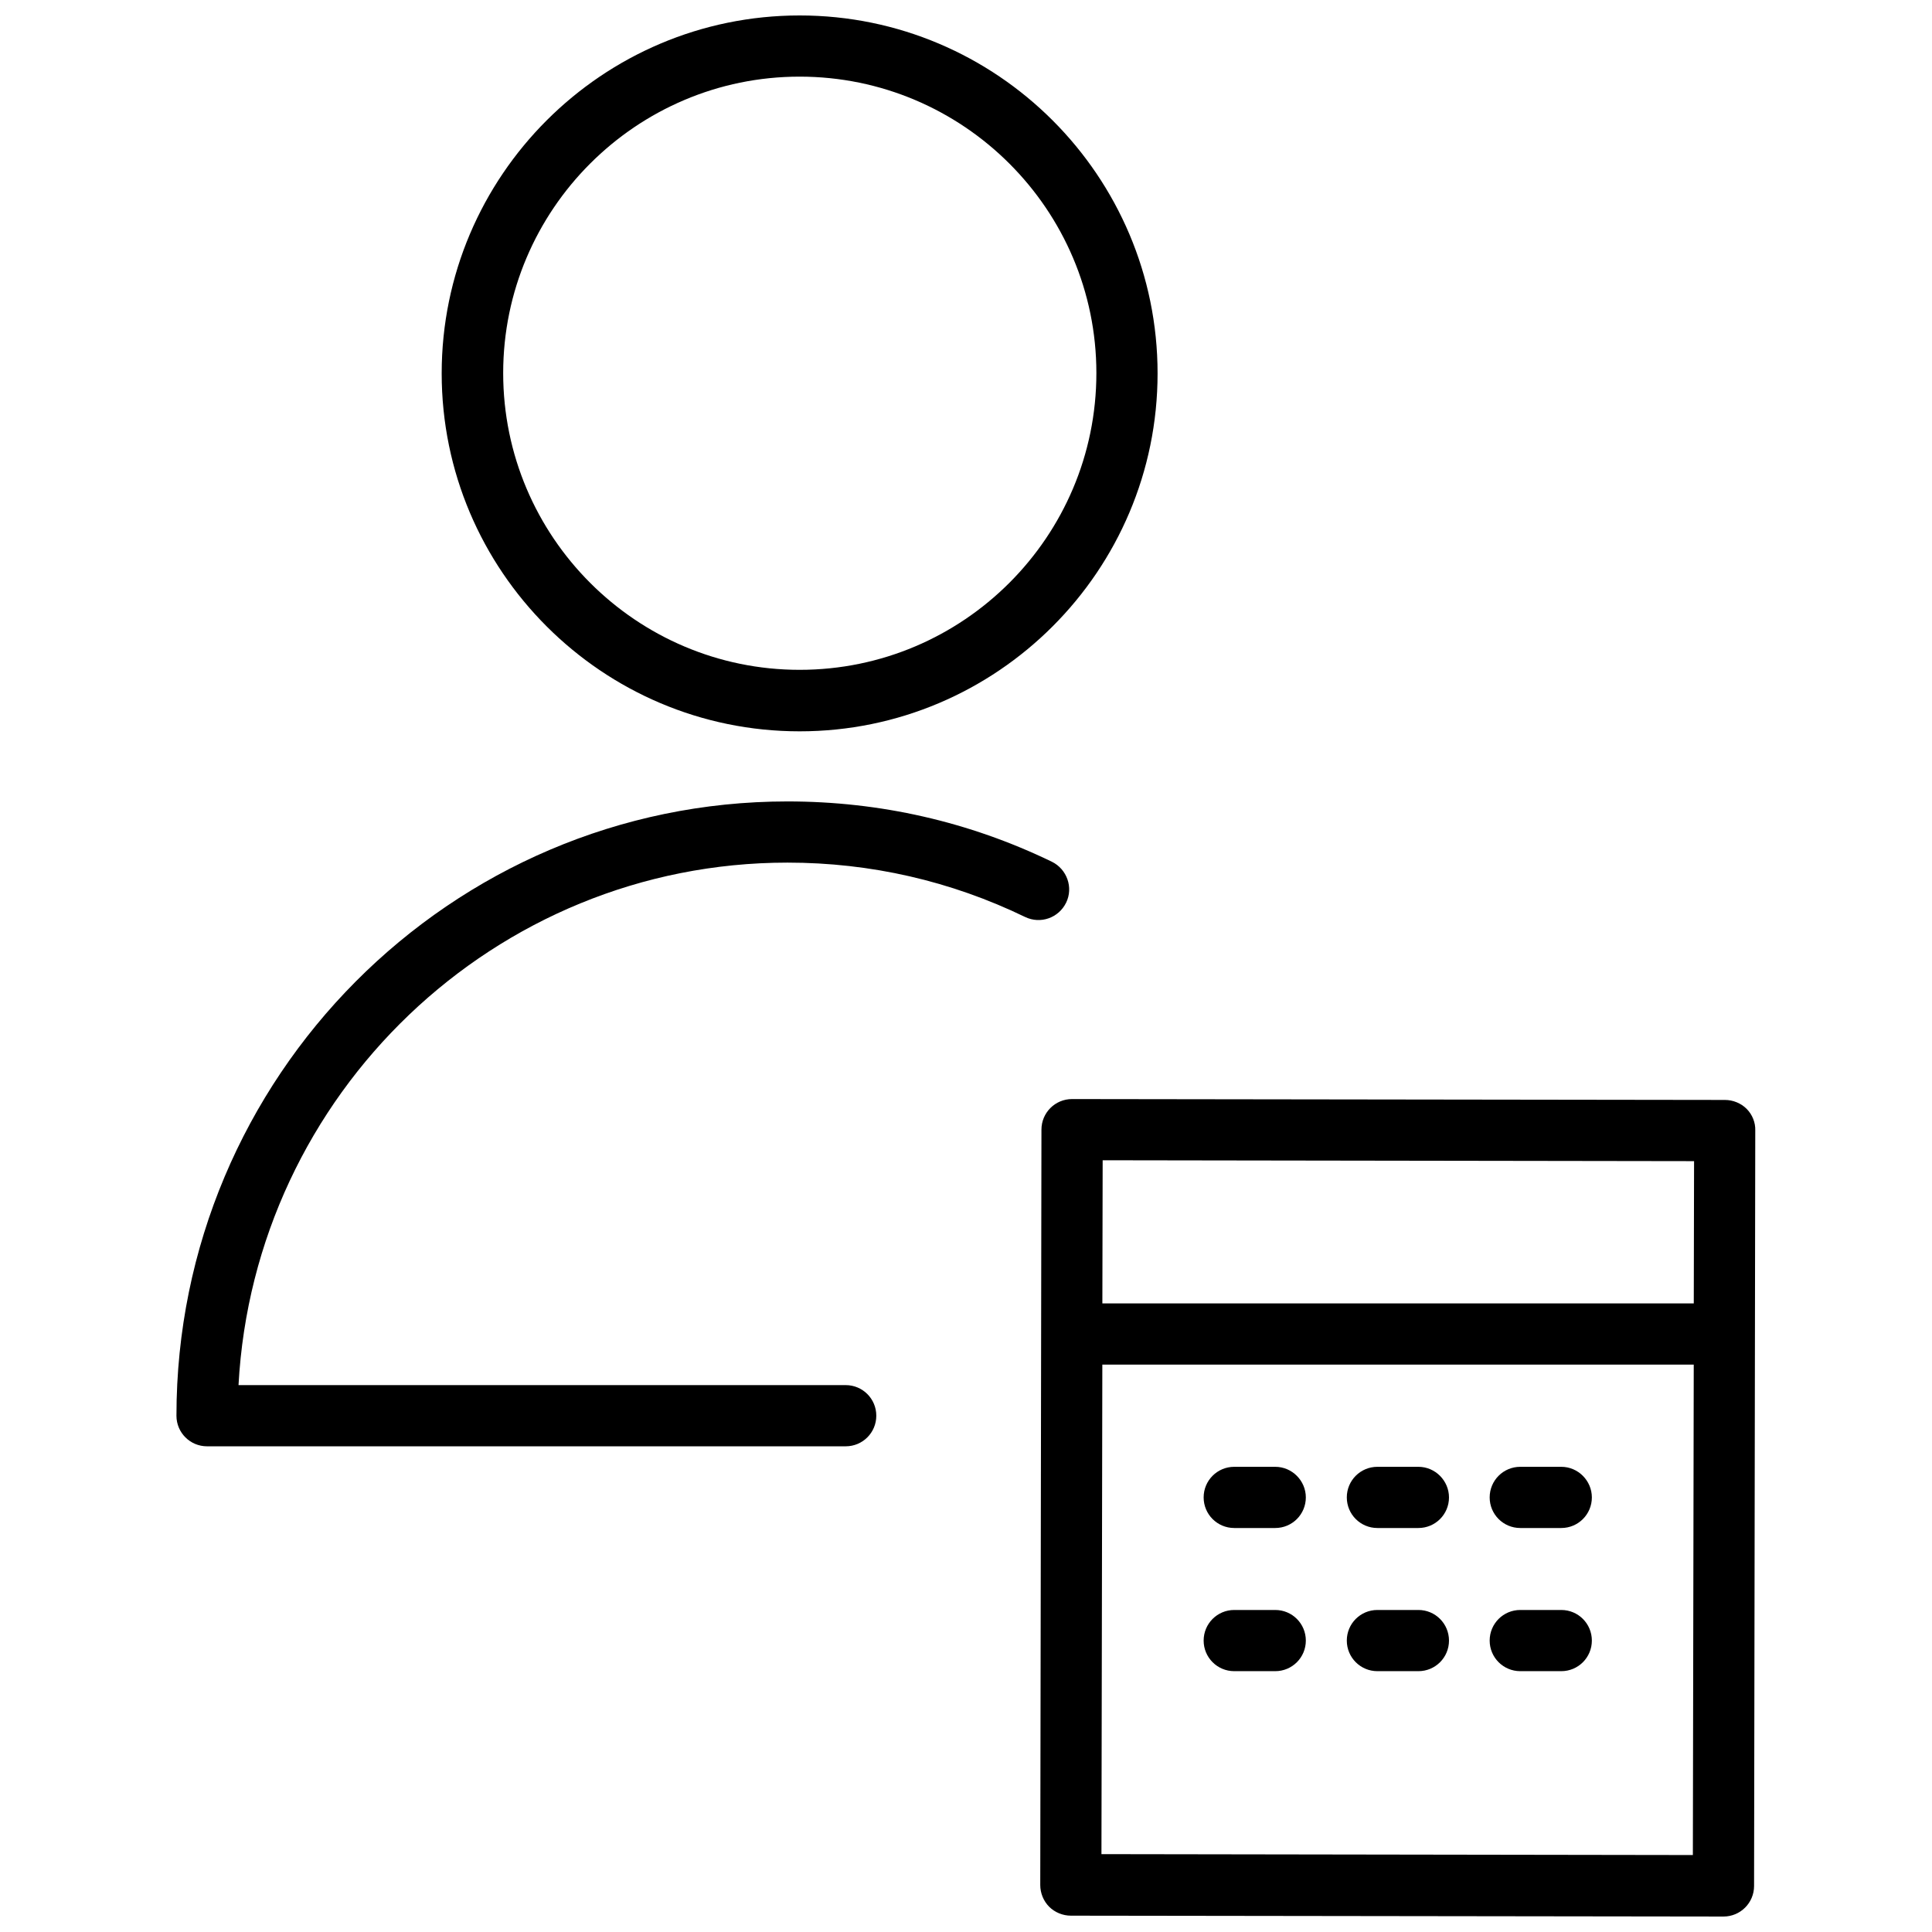
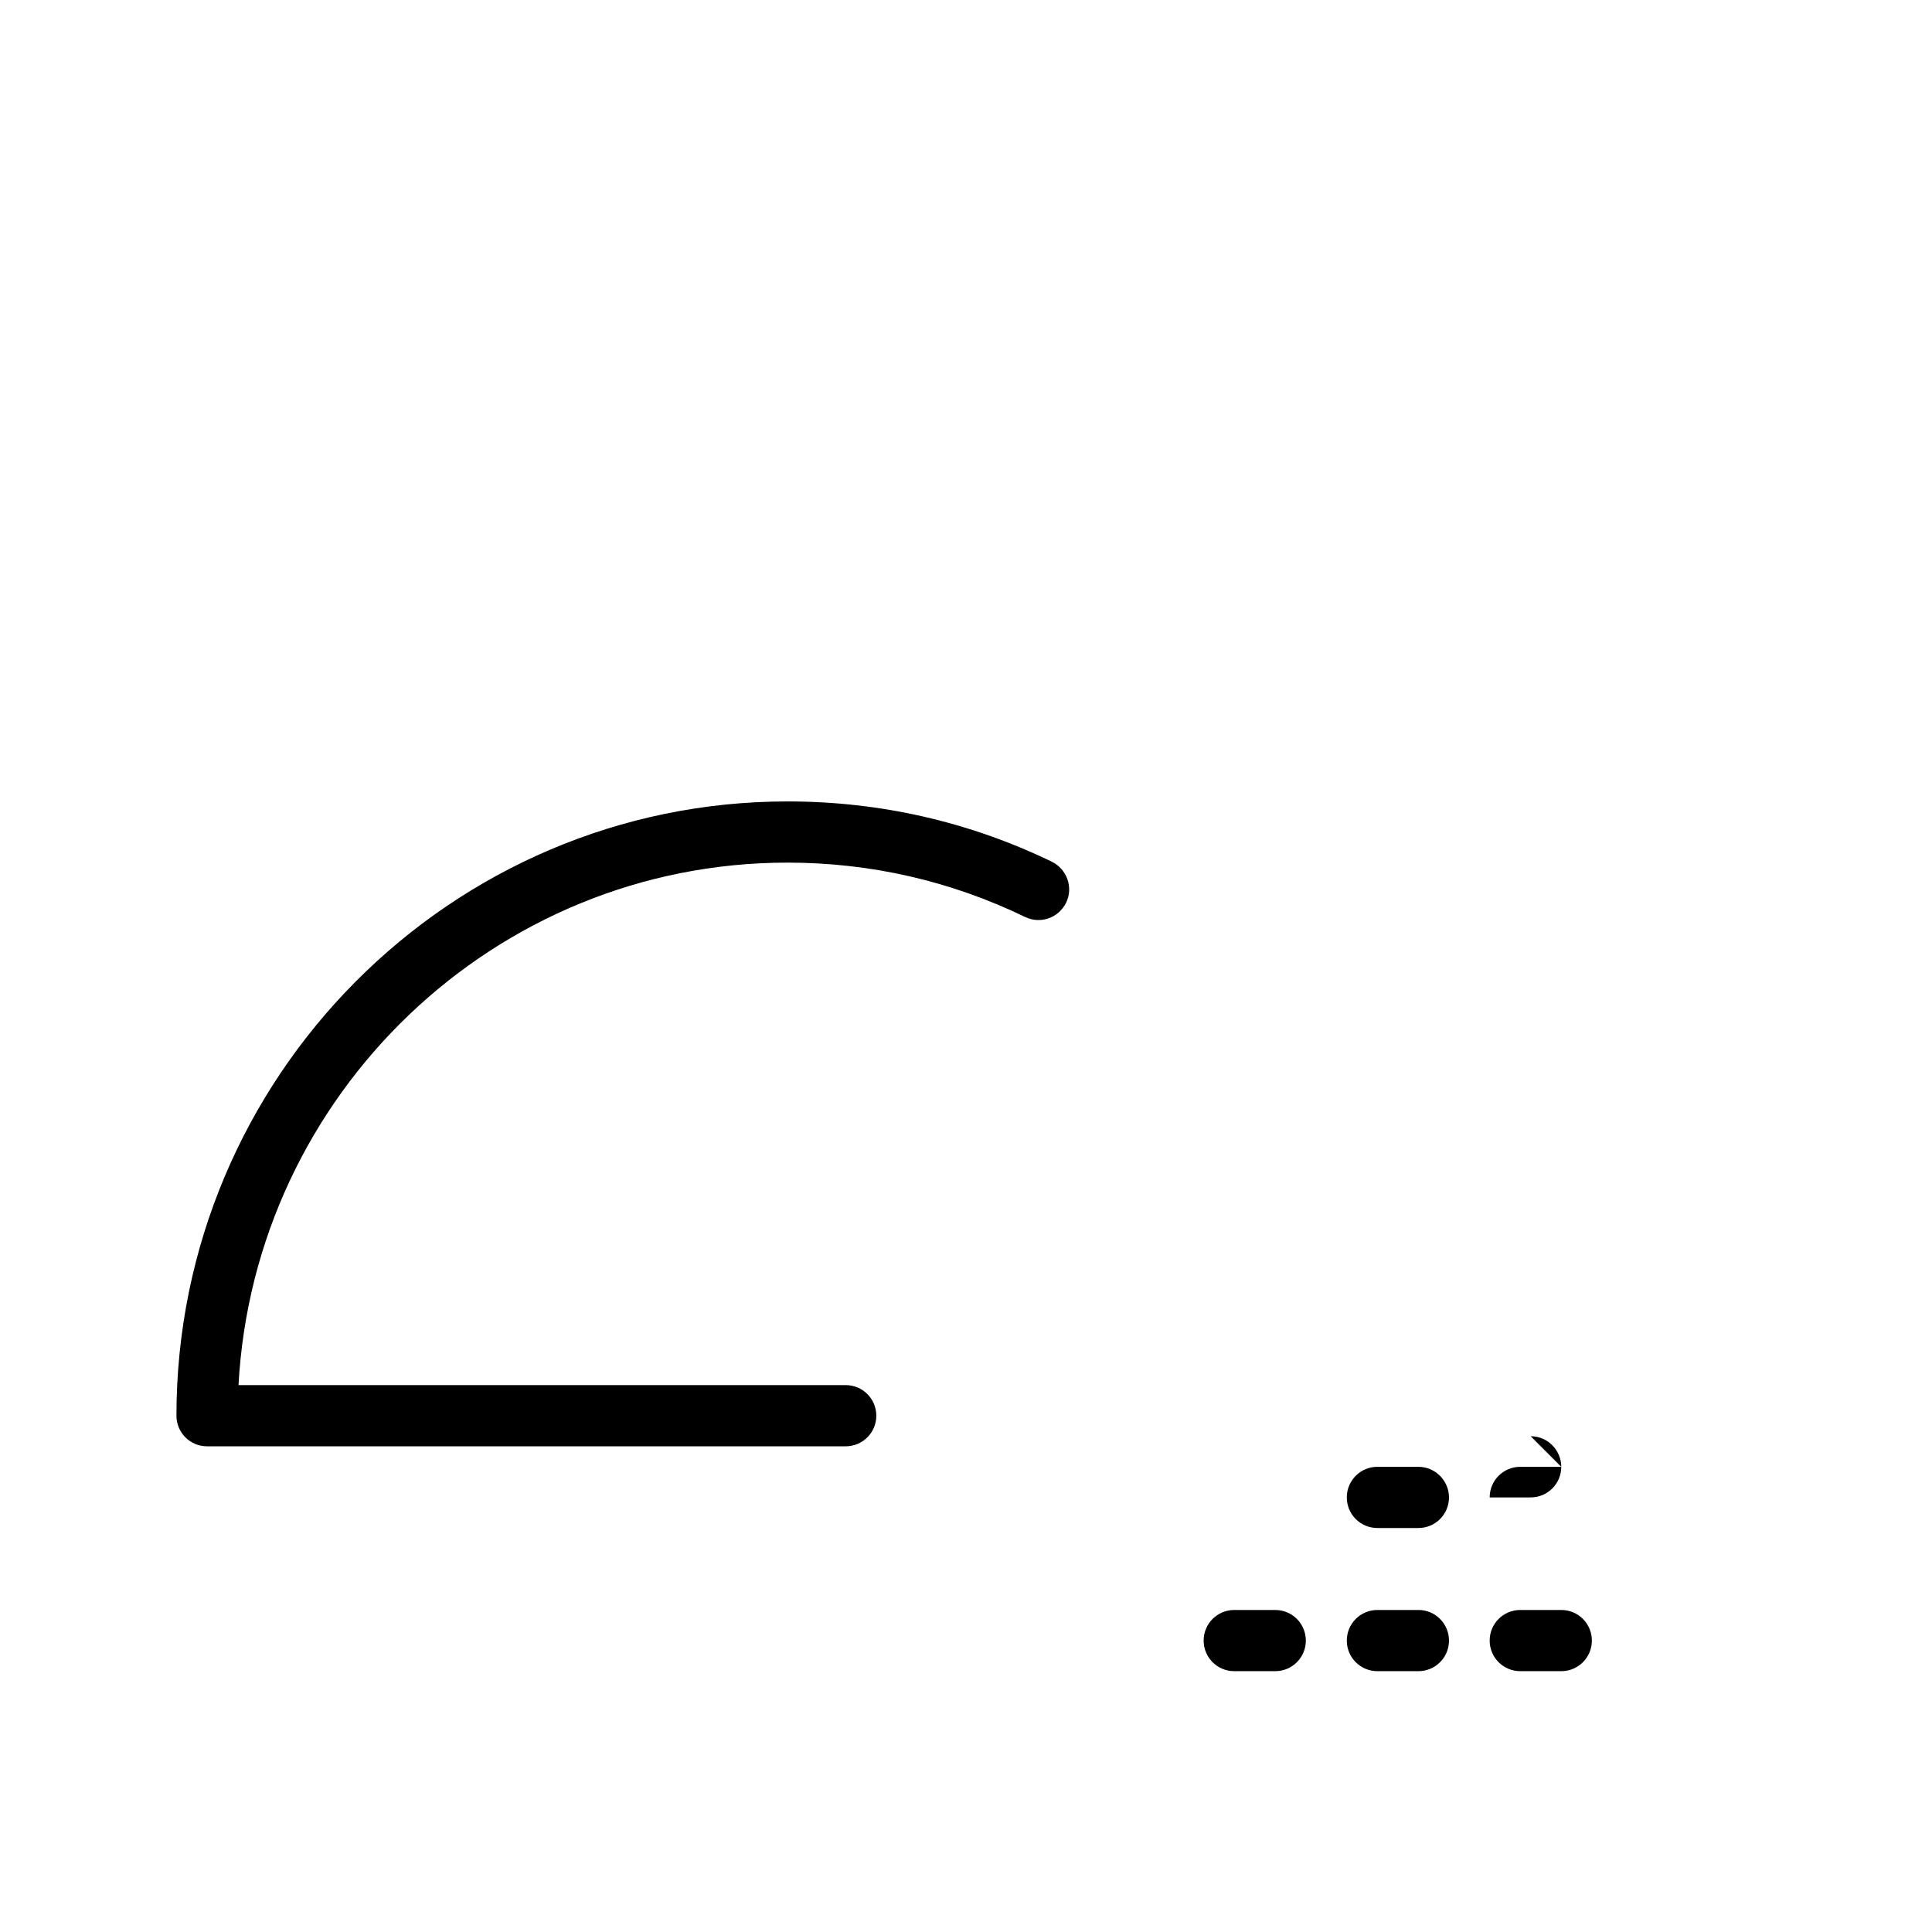
<svg xmlns="http://www.w3.org/2000/svg" width="800px" height="800px" version="1.1" viewBox="144 144 512 512">
  <defs>
    <clipPath id="b">
-       <path d="m419 435h191v216.9h-191z" />
-     </clipPath>
+       </clipPath>
    <clipPath id="a">
      <path d="m261 148.09h190v189.91h-190z" />
    </clipPath>
  </defs>
-   <path d="m481.95 532.72h-10.863c-4.488 0-8.109 3.621-8.109 8.109s3.621 8.109 8.109 8.109h10.863c4.488 0 8.109-3.621 8.109-8.109 0-4.41-3.621-8.109-8.109-8.109z" />
  <path d="m519.89 532.72h-10.863c-4.488 0-8.109 3.621-8.109 8.109s3.621 8.109 8.109 8.109h10.863c4.488 0 8.109-3.621 8.109-8.109-0.004-4.41-3.625-8.109-8.109-8.109z" />
-   <path d="m557.75 532.72h-10.863c-4.488 0-8.109 3.621-8.109 8.109s3.621 8.109 8.109 8.109h10.863c4.488 0 8.109-3.621 8.109-8.109 0-4.41-3.621-8.109-8.109-8.109z" />
+   <path d="m557.75 532.72h-10.863c-4.488 0-8.109 3.621-8.109 8.109h10.863c4.488 0 8.109-3.621 8.109-8.109 0-4.41-3.621-8.109-8.109-8.109z" />
  <path d="m481.95 570.66h-10.863c-4.488 0-8.109 3.621-8.109 8.109 0 4.488 3.621 8.109 8.109 8.109h10.863c4.488 0 8.109-3.621 8.109-8.109 0-4.488-3.621-8.109-8.109-8.109z" />
  <path d="m519.89 570.66h-10.863c-4.488 0-8.109 3.621-8.109 8.109 0 4.488 3.621 8.109 8.109 8.109h10.863c4.488 0 8.109-3.621 8.109-8.109-0.004-4.488-3.625-8.109-8.109-8.109z" />
  <path d="m557.75 570.66h-10.863c-4.488 0-8.109 3.621-8.109 8.109 0 4.488 3.621 8.109 8.109 8.109h10.863c4.488 0 8.109-3.621 8.109-8.109 0-4.488-3.621-8.109-8.109-8.109z" />
  <g clip-path="url(#b)">
    <path d="m606.88 437.86c-1.496-1.496-3.621-2.363-5.746-2.363l-173.03-0.234c-4.488 0-8.109 3.621-8.109 8.109l-0.316 200.19c0 2.125 0.867 4.25 2.363 5.746 1.496 1.496 3.621 2.363 5.746 2.363l172.95 0.23c4.488 0 8.109-3.621 8.109-8.109l0.316-200.19c0.078-2.121-0.789-4.246-2.285-5.742zm-13.934 13.855-0.078 37.707h-156.73l0.078-37.941zm-157.05 183.65 0.234-129.73h156.73l-0.234 129.97z" />
  </g>
  <path d="m426.53 383.23c1.969-4.016 0.234-8.895-3.777-10.863-21.965-10.629-45.578-15.98-70.062-15.98-89.27 0-161.93 73.051-161.93 162.79 0 4.488 3.621 8.109 8.109 8.109h169.25c4.488 0 8.109-3.621 8.109-8.109 0-4.488-3.621-8.109-8.109-8.109l-160.91 0.004c4.172-77.066 67.855-138.47 145.48-138.47 22.043 0 43.297 4.879 62.977 14.406 4.094 1.965 8.895 0.234 10.863-3.781z" />
  <g clip-path="url(#a)">
-     <path d="m355.91 337.81c52.348 0 94.859-42.586 94.859-94.859 0-52.27-42.508-94.855-94.859-94.855-52.27 0-94.859 42.508-94.859 94.859 0.004 52.348 42.59 94.855 94.859 94.855zm0-173.5c43.375 0 78.641 35.266 78.641 78.562 0 43.375-35.266 78.641-78.641 78.641-43.297 0-78.562-35.266-78.562-78.641 0-43.293 35.266-78.562 78.562-78.562z" />
-   </g>
+     </g>
</svg>